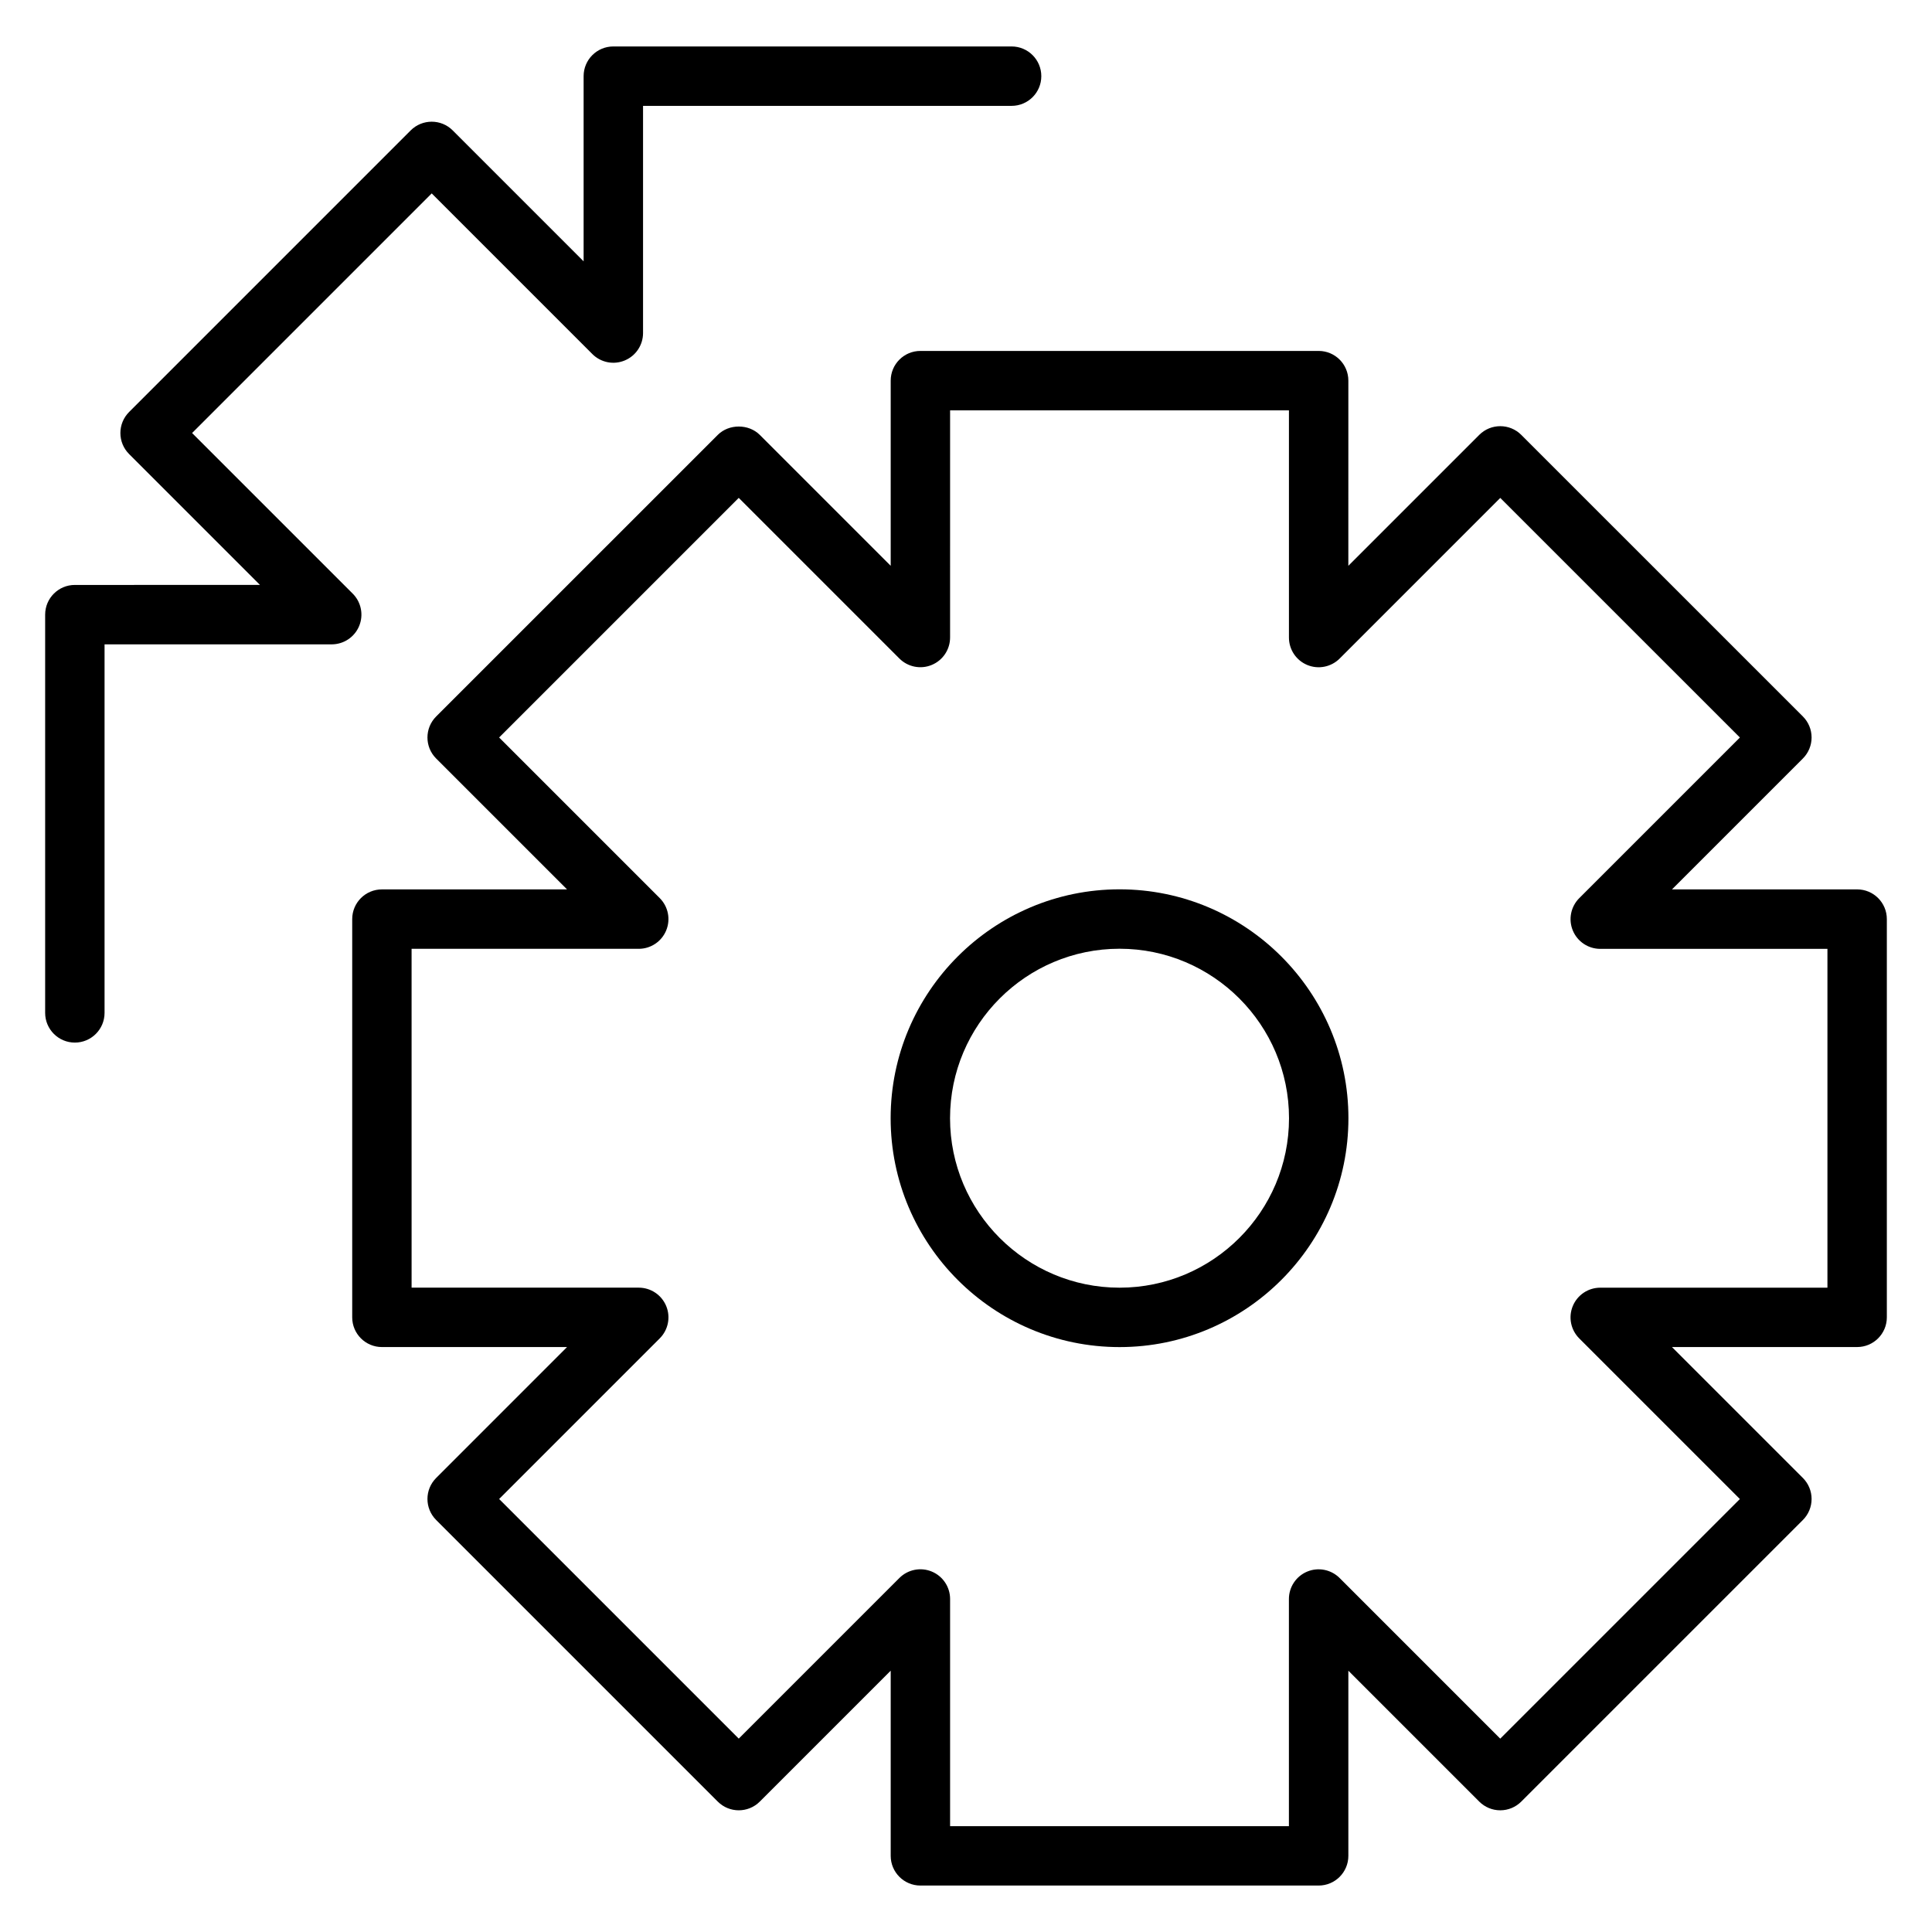
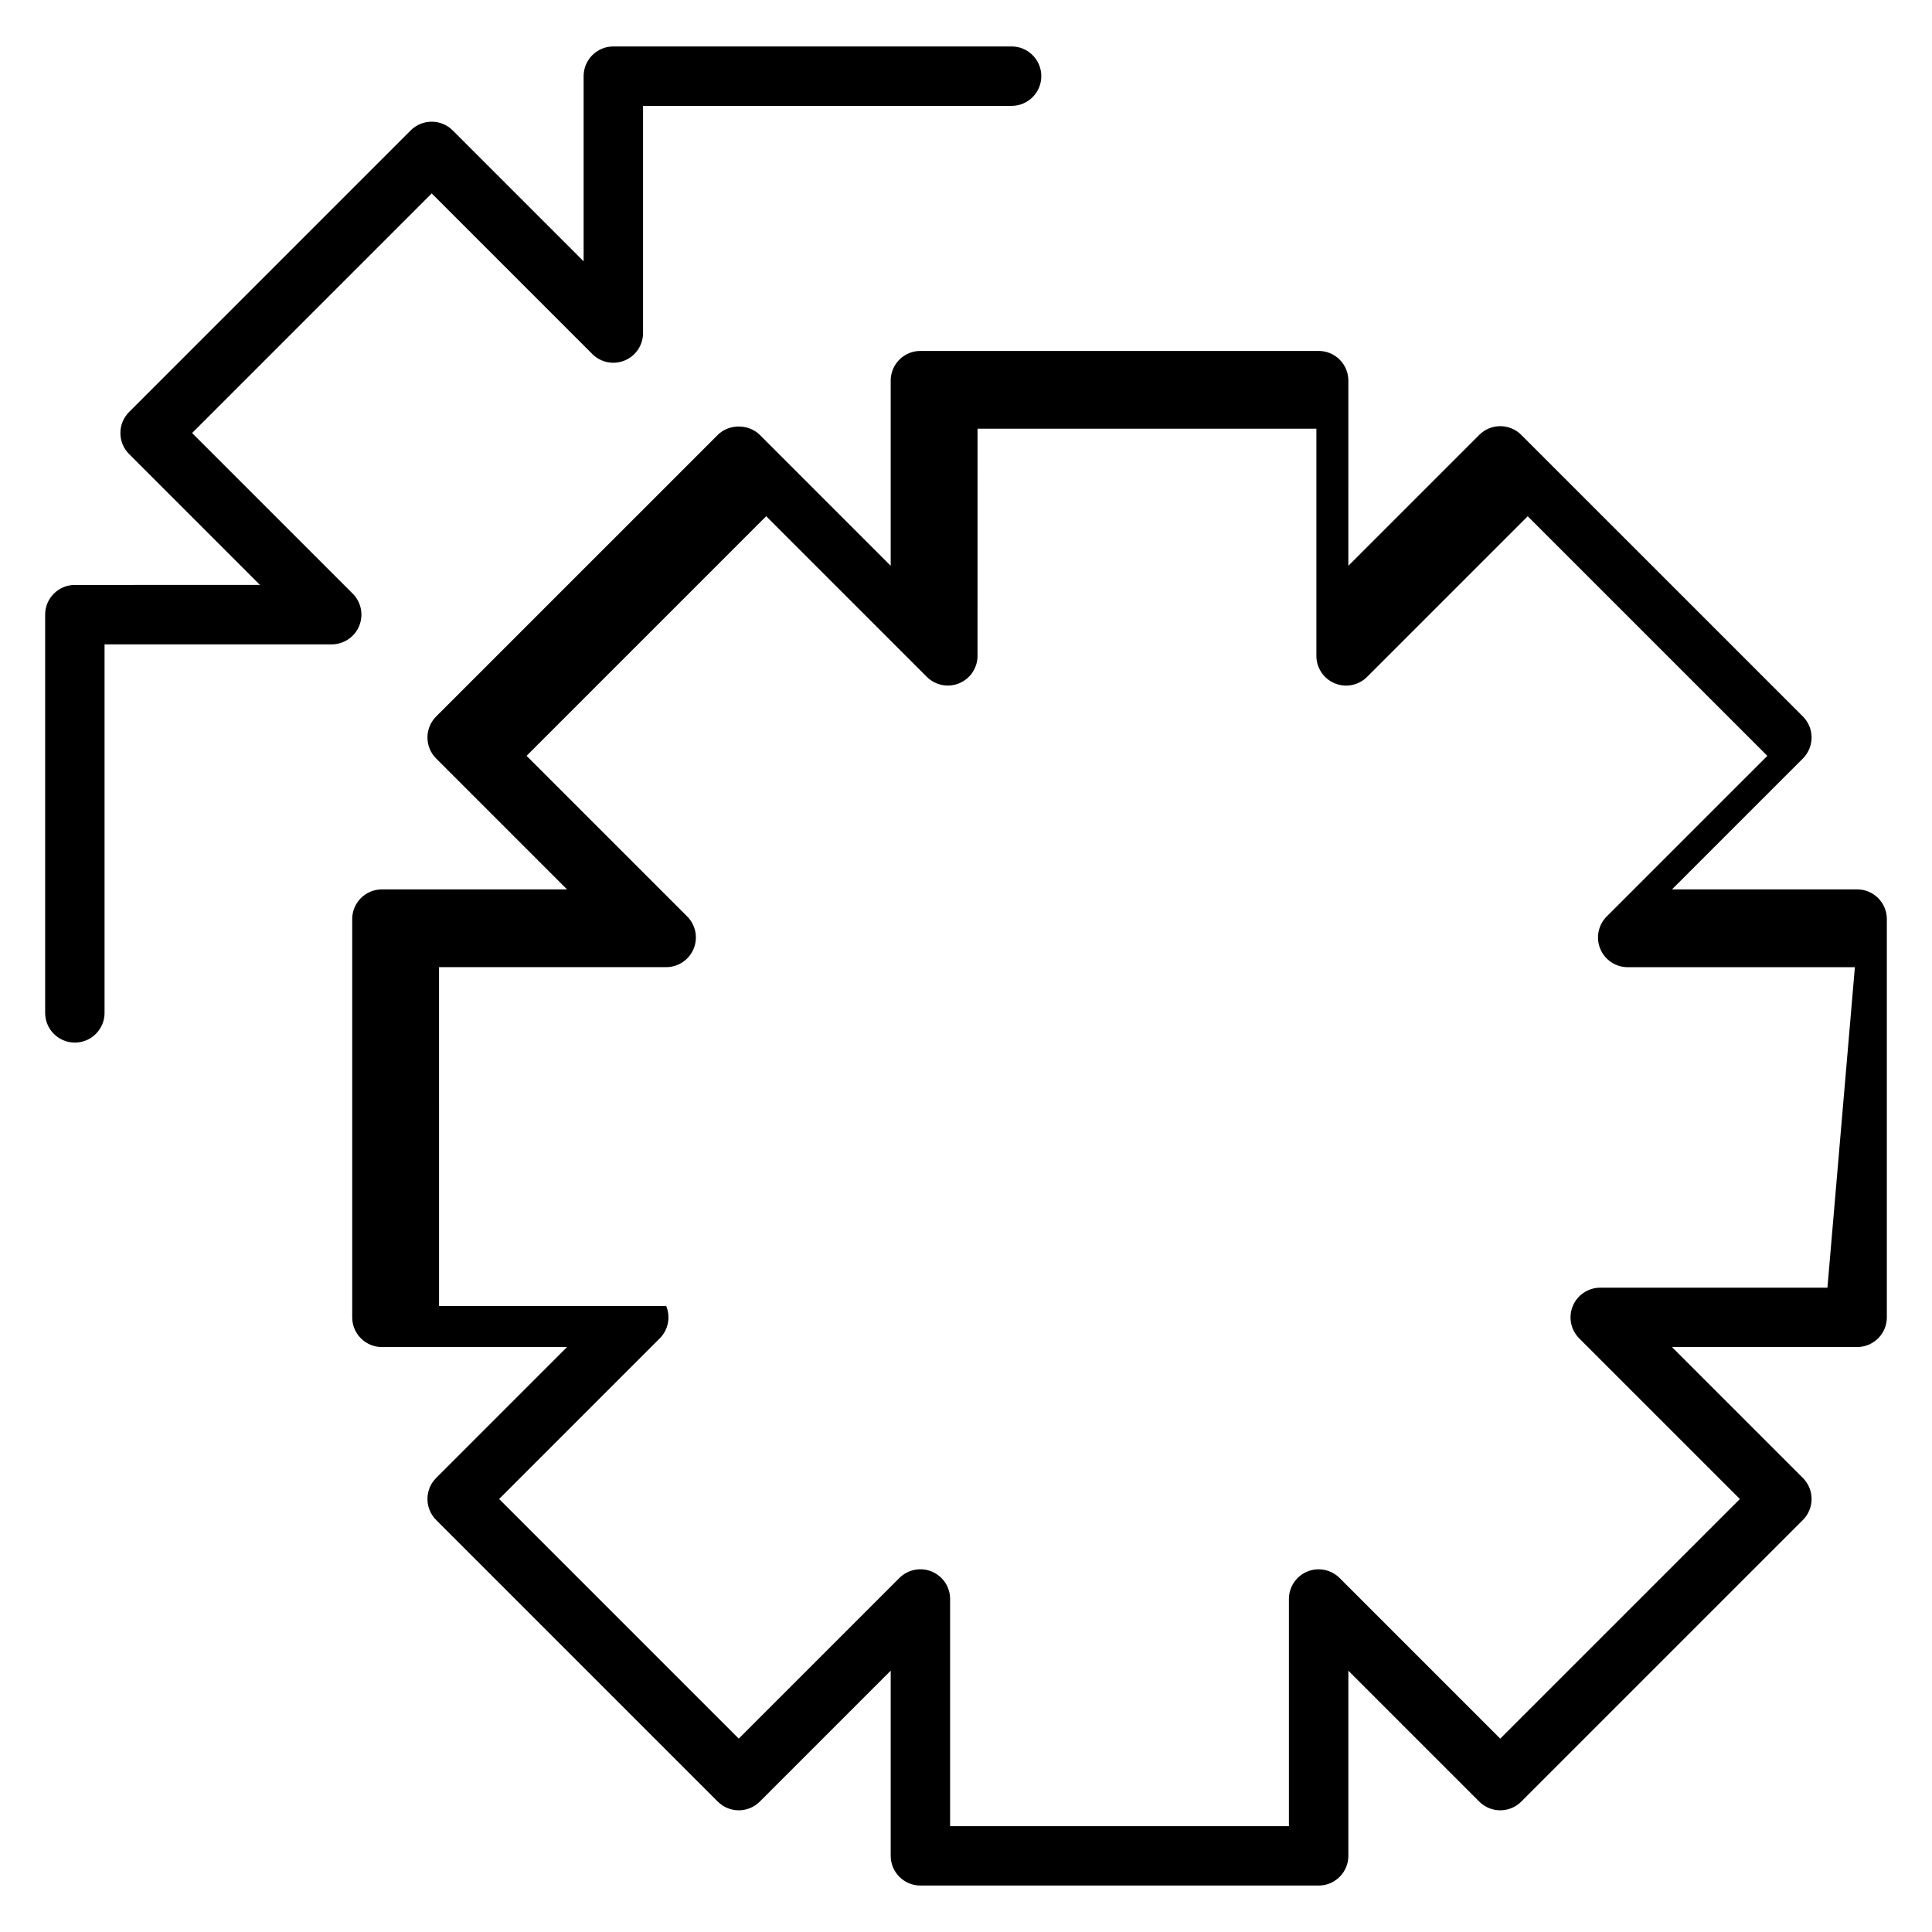
<svg xmlns="http://www.w3.org/2000/svg" fill="#000000" width="800px" height="800px" version="1.1" viewBox="144 144 512 512">
  <g>
-     <path d="m440.69 379.68c-33.445 0-60.66 27.215-60.66 60.66 0 33.441 27.215 60.652 60.66 60.652s60.656-27.211 60.656-60.652c0-33.445-27.211-60.66-60.656-60.66zm0 105.57c-24.766 0-44.918-20.148-44.918-44.906 0-24.766 20.152-44.918 44.918-44.918s44.914 20.152 44.914 44.918c-0.004 24.758-20.148 44.906-44.914 44.906z" />
-     <path d="m636.16 379.7h-49.07l34.695-34.695c1.477-1.477 2.305-3.481 2.305-5.566 0-2.09-0.828-4.09-2.305-5.566l-74.633-74.625c-3.074-3.074-8.055-3.074-11.133 0l-34.695 34.695 0.004-49.07c0-4.352-3.527-7.871-7.871-7.871h-105.54c-4.344 0-7.871 3.519-7.871 7.871v49.074l-34.695-34.695c-2.953-2.953-8.184-2.953-11.133 0l-74.633 74.629c-3.074 3.07-3.074 8.062 0 11.133l34.688 34.688h-49.062c-4.344 0-7.871 3.519-7.871 7.871v105.54c0 4.344 3.527 7.871 7.871 7.871h49.062l-34.688 34.695c-3.074 3.074-3.074 8.055 0 11.133l74.633 74.633c3.074 3.074 8.055 3.074 11.133 0l34.695-34.695v49.07c0 4.344 3.527 7.871 7.871 7.871h105.54c4.344 0 7.871-3.527 7.871-7.871v-49.062l34.688 34.688c1.477 1.477 3.481 2.305 5.566 2.305 2.09 0 4.09-0.828 5.566-2.305l74.637-74.633c1.477-1.477 2.305-3.481 2.305-5.566 0-2.09-0.828-4.09-2.305-5.566l-34.695-34.695 49.07-0.004c4.344 0 7.871-3.527 7.871-7.871v-105.54c0-4.348-3.527-7.871-7.871-7.871zm-7.871 105.55h-60.207c-3.18 0-6.051 1.914-7.273 4.859-1.223 2.945-0.547 6.328 1.707 8.582l42.57 42.566-63.508 63.5-42.562-42.566c-2.258-2.25-5.641-2.93-8.582-1.707-2.945 1.219-4.859 4.09-4.859 7.273v60.199l-89.789 0.004v-60.211c0-3.18-1.914-6.051-4.859-7.273-2.934-1.219-6.324-0.547-8.582 1.707l-42.566 42.566-63.5-63.5 42.562-42.566c2.25-2.25 2.93-5.637 1.707-8.582s-4.09-4.859-7.273-4.859h-60.195l-0.004-89.797h60.195c3.18 0 6.051-1.914 7.273-4.859 1.223-2.945 0.547-6.328-1.707-8.582l-42.562-42.562 63.5-63.5 42.566 42.566c2.258 2.258 5.648 2.93 8.582 1.707 2.945-1.219 4.859-4.09 4.859-7.273l0.004-60.195h89.797v60.207c0 3.184 1.914 6.055 4.859 7.273 2.938 1.219 6.324 0.547 8.582-1.707l42.566-42.566 63.5 63.496-42.57 42.566c-2.25 2.25-2.93 5.637-1.707 8.582 1.219 2.938 4.09 4.859 7.273 4.859h60.203z" />
+     <path d="m636.16 379.7h-49.07l34.695-34.695c1.477-1.477 2.305-3.481 2.305-5.566 0-2.09-0.828-4.09-2.305-5.566l-74.633-74.625c-3.074-3.074-8.055-3.074-11.133 0l-34.695 34.695 0.004-49.07c0-4.352-3.527-7.871-7.871-7.871h-105.54c-4.344 0-7.871 3.519-7.871 7.871v49.074l-34.695-34.695c-2.953-2.953-8.184-2.953-11.133 0l-74.633 74.629c-3.074 3.07-3.074 8.062 0 11.133l34.688 34.688h-49.062c-4.344 0-7.871 3.519-7.871 7.871v105.54c0 4.344 3.527 7.871 7.871 7.871h49.062l-34.688 34.695c-3.074 3.074-3.074 8.055 0 11.133l74.633 74.633c3.074 3.074 8.055 3.074 11.133 0l34.695-34.695v49.07c0 4.344 3.527 7.871 7.871 7.871h105.54c4.344 0 7.871-3.527 7.871-7.871v-49.062l34.688 34.688c1.477 1.477 3.481 2.305 5.566 2.305 2.09 0 4.09-0.828 5.566-2.305l74.637-74.633c1.477-1.477 2.305-3.481 2.305-5.566 0-2.09-0.828-4.09-2.305-5.566l-34.695-34.695 49.07-0.004c4.344 0 7.871-3.527 7.871-7.871v-105.54c0-4.348-3.527-7.871-7.871-7.871zm-7.871 105.55h-60.207c-3.18 0-6.051 1.914-7.273 4.859-1.223 2.945-0.547 6.328 1.707 8.582l42.57 42.566-63.508 63.5-42.562-42.566c-2.258-2.25-5.641-2.93-8.582-1.707-2.945 1.219-4.859 4.09-4.859 7.273v60.199l-89.789 0.004v-60.211c0-3.18-1.914-6.051-4.859-7.273-2.934-1.219-6.324-0.547-8.582 1.707l-42.566 42.566-63.5-63.5 42.562-42.566c2.25-2.25 2.93-5.637 1.707-8.582h-60.195l-0.004-89.797h60.195c3.18 0 6.051-1.914 7.273-4.859 1.223-2.945 0.547-6.328-1.707-8.582l-42.562-42.562 63.5-63.5 42.566 42.566c2.258 2.258 5.648 2.93 8.582 1.707 2.945-1.219 4.859-4.09 4.859-7.273l0.004-60.195h89.797v60.207c0 3.184 1.914 6.055 4.859 7.273 2.938 1.219 6.324 0.547 8.582-1.707l42.566-42.566 63.5 63.496-42.57 42.566c-2.25 2.25-2.93 5.637-1.707 8.582 1.219 2.938 4.09 4.859 7.273 4.859h60.203z" />
    <path d="m239.18 309.9c1.219-2.945 0.547-6.328-1.707-8.582l-42.566-42.562 63.5-63.5 42.566 42.566c2.258 2.258 5.637 2.934 8.582 1.707 2.945-1.219 4.859-4.09 4.859-7.273v-60.203h97.672c4.344 0 7.871-3.519 7.871-7.871 0-4.352-3.527-7.871-7.871-7.871h-105.55c-4.344 0-7.871 3.519-7.871 7.871v49.074l-34.695-34.699c-3.074-3.074-8.055-3.074-11.133 0l-74.629 74.633c-1.477 1.477-2.305 3.481-2.305 5.566 0 2.09 0.828 4.09 2.305 5.566l34.688 34.688-49.059 0.004c-4.344 0-7.871 3.519-7.871 7.871v105.54c0 4.344 3.527 7.871 7.871 7.871s7.871-3.527 7.871-7.871v-97.664h60.199c3.184-0.008 6.055-1.922 7.273-4.859z" />
  </g>
</svg>